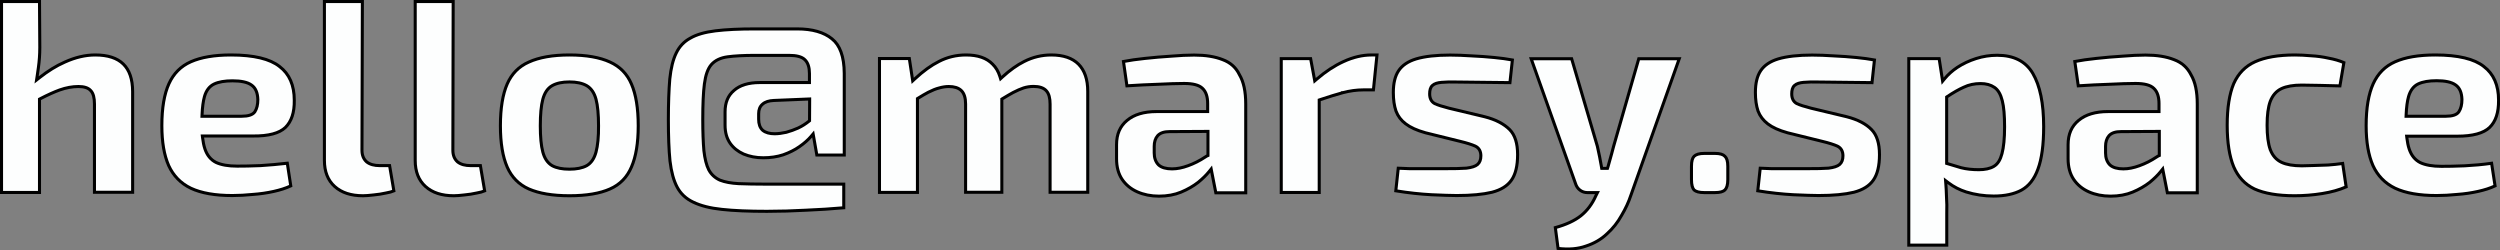
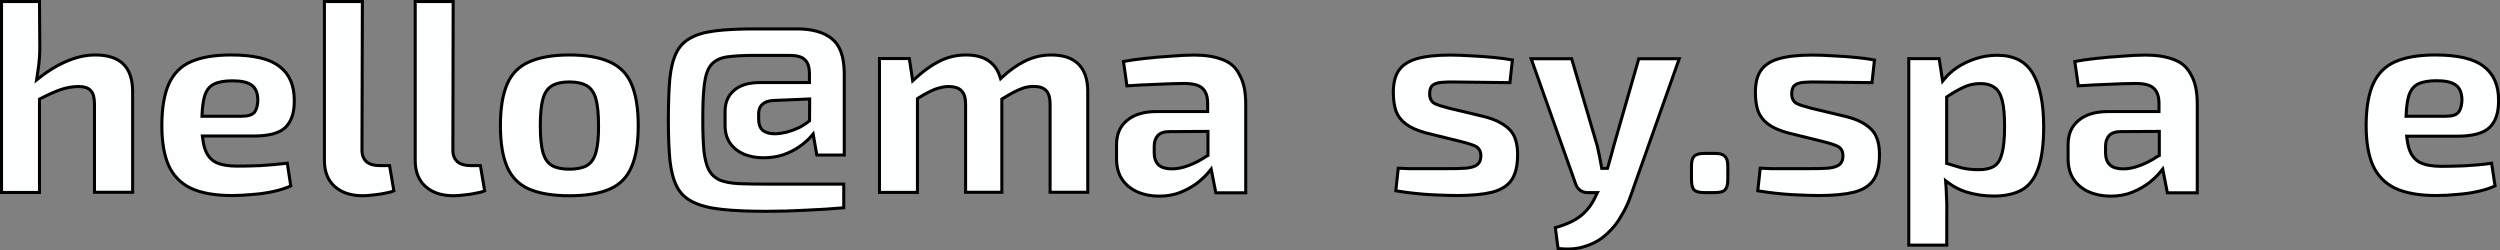
<svg xmlns="http://www.w3.org/2000/svg" width="2456" height="246" viewBox="0 0 2456 246" fill="none">
  <rect x="0" y="0" width="2456" height="246" fill="#808080" stroke="none" />
  <g clip-path="url(#clip0_626_1185)">
    <path d="M63.699 60.975L63.708 60.971L63.718 60.967C73.958 56.339 83.848 54 93.6 54C106.074 54 115.156 57.069 121.138 62.922C127.115 68.77 130.25 77.644 130.3 89.802C130.3 89.803 130.3 89.805 130.3 89.806L130.3 188.9H92.8V102.2C92.8 96.252 91.718 91.63 89.098 88.977C86.664 86.212 82.527 85 77.1 85C71.108 85 64.938 86.137 58.598 88.386L58.598 88.386L58.585 88.391C53.31 90.319 46.95 93.147 39.607 96.969L38.8 97.39V98.3V189.1H1.5V1.5H38.81L39.1 46.6C39.1 46.602 39.1 46.603 39.1 46.605C39.1 53.531 38.605 60.16 37.715 66.491L37.713 66.502C37.315 69.489 36.916 72.178 36.517 74.772L35.941 78.518L38.925 76.181C47.15 69.739 55.342 64.613 63.699 60.975Z" fill="#FDFEFE" stroke="black" stroke-width="3" />
    <path d="M289.1 98.5V98.512L289.1 98.524C289.296 110.667 286.262 119.405 280.357 125.222C274.489 130.803 263.994 133.799 248.419 133.6L248.41 133.6H248.4H200.5H198.806L199.011 135.282C199.518 139.44 200.234 143.047 201.277 146.174C203.382 152.489 207.016 156.931 212.118 159.536L212.14 159.547L212.163 159.558C217.338 161.987 224.283 163.2 232.9 163.2C239.117 163.2 246.74 163.1 255.866 162.699L255.882 162.698L255.898 162.697C264.638 162.127 273.476 161.376 282.237 160.359L285.649 182.627C280.73 184.92 275.18 186.647 268.972 188.036C262.348 189.519 255.523 190.509 248.495 191.004L248.474 191.005L248.453 191.007C241.389 191.704 234.64 192.1 228.2 192.1C211.325 192.1 197.77 189.715 187.543 184.945C177.472 180.101 170.226 172.567 165.67 162.588C161.282 152.54 159 139.566 159 123.5C159 106.012 161.389 92.251 165.965 82.223C170.519 72.242 177.657 65.017 187.505 60.672C197.449 56.285 210.522 54 226.9 54C249.503 54 265.273 57.898 274.666 65.374L274.679 65.384L274.692 65.394C284.237 72.648 289.1 83.655 289.1 98.5ZM198.501 112.638L198.437 114.2H200H237.4C240.543 114.2 243.21 113.867 245.358 113.178C247.506 112.49 249.228 111.414 250.324 109.867L250.344 109.84L250.362 109.811C252.368 106.691 253.3 102.678 253.3 97.8V97.777L253.299 97.753C253.092 91.113 251.103 86.244 246.952 83.465C243.055 80.693 236.763 79.4 228.4 79.4C220.894 79.4 214.841 80.41 210.355 82.546C205.672 84.776 202.544 88.986 200.858 94.888L200.855 94.897C199.613 99.35 198.804 105.276 198.501 112.638Z" fill="#FDFEFE" stroke="black" stroke-width="3" />
    <path d="M360.203 159.021L360.237 159.051L360.273 159.079C363.433 161.562 367.709 162.7 373.2 162.7H382.732L386.932 187.531C385.062 188.333 382.465 189.041 379.141 189.622L379.102 189.629L379.063 189.638C375.243 190.52 371.211 191.111 367.058 191.507L367.04 191.508L367.023 191.511C362.839 192.009 359.409 192.3 356.6 192.3C344.757 192.3 335.555 189.271 328.804 183.186C322.084 177.128 318.7 168.67 318.7 157.6V1.5H355.996L355.6 147.596V147.6C355.6 152.436 357.12 156.28 360.203 159.021Z" fill="#FDFEFE" stroke="black" stroke-width="3" />
    <path d="M449.503 159.021L449.538 159.051L449.573 159.079C452.733 161.562 457.009 162.7 462.5 162.7H471.932L476.132 187.531C474.262 188.333 471.665 189.041 468.341 189.622L468.302 189.629L468.263 189.638C464.443 190.52 460.411 191.111 456.258 191.507L456.24 191.508L456.223 191.511C452.039 192.009 448.609 192.3 445.8 192.3C433.958 192.3 424.755 189.271 418.004 183.186C411.284 177.128 407.9 168.67 407.9 157.6V1.5H445.197L444.9 147.597V147.6C444.9 152.436 446.42 156.28 449.503 159.021Z" fill="#FDFEFE" stroke="black" stroke-width="3" />
    <path d="M599.272 60.962L599.278 60.965C609.041 65.412 616.069 72.537 620.321 82.489L620.323 82.496C624.711 92.637 627 106.311 627 123.6C627 140.586 624.712 154.059 620.325 164.099L620.321 164.111C616.063 174.076 609.132 181.288 599.295 185.628L599.29 185.63C589.453 190.012 576.186 192.3 559.4 192.3C542.823 192.3 529.55 190.015 519.506 185.628C509.756 181.283 502.627 174.061 498.275 164.099C493.888 154.059 491.6 140.586 491.6 123.6C491.6 106.208 493.889 92.538 498.275 82.501C502.63 72.532 509.662 65.315 519.505 60.972L519.514 60.969L519.523 60.965C529.56 56.385 542.826 54 559.4 54C576.077 54 589.339 56.385 599.272 60.962ZM576.423 162.714L576.435 162.707L576.448 162.7C580.905 160.138 583.885 155.528 585.549 149.286C587.197 143.108 588.1 134.562 588 123.593C588 112.45 587.199 103.8 585.549 97.614C583.88 91.352 580.896 86.868 576.472 84.214L576.46 84.207L576.448 84.2C572.142 81.724 566.455 80.5 559.4 80.5C552.345 80.5 546.658 81.724 542.352 84.2C537.895 86.763 534.915 91.372 533.251 97.614C531.601 103.801 530.8 112.454 530.8 123.6C530.8 134.549 531.601 143.1 533.251 149.286C534.92 155.548 537.904 160.032 542.328 162.686L542.352 162.701L542.377 162.714C546.682 165.082 552.364 166.2 559.4 166.2C566.436 166.2 572.118 165.082 576.423 162.714Z" fill="#FDFEFE" stroke="black" stroke-width="3" />
    <path d="M817.351 38.162L817.359 38.168L817.366 38.174C825.144 44.359 829.3 55.495 829.4 72.104V152.3H802.46L799.377 134.741L798.827 131.602L796.759 134.027C793.957 137.312 790.158 140.728 785.345 144.068L785.338 144.072C780.771 147.279 775.502 149.919 769.415 152.08C763.49 154.021 756.956 155 749.8 155C742.691 155 736.294 153.736 730.496 151.323C724.92 148.821 720.455 145.288 717.234 140.648C713.938 135.843 712.3 130.055 712.3 123V109.9C712.3 100.751 715.17 93.903 720.975 88.94L720.985 88.931L720.995 88.922C726.829 83.747 735.222 81.1 746.4 81.1H793.7H795.2V79.6V72.2C795.2 66.222 793.766 61.528 790.64 58.619C787.684 55.682 782.348 54.4 775.2 54.4H741.7C730.563 54.4 721.591 54.901 714.8 55.813L714.797 55.814C707.944 56.748 702.579 59.267 698.882 63.4L698.879 63.404C695.379 67.341 693.126 73.805 692.013 82.405C690.9 90.804 690.4 102.483 690.4 117.4C690.4 129.829 690.801 139.975 691.506 148.031L691.508 148.051L691.51 148.072C692.419 155.95 693.946 162.147 696.258 166.771L696.268 166.789L696.277 166.808C698.74 171.411 702.496 174.84 707.291 176.971L707.322 176.985L707.353 176.997C712.151 178.874 718.122 179.993 725.518 180.398L725.529 180.398L725.54 180.399C733.062 180.7 742.182 180.9 753.1 180.9H828.9V204.124C816.666 205.168 804.348 206.02 791.942 206.501L791.93 206.502L791.918 206.502C779.142 207.201 766.269 207.6 753.4 207.6C735.727 207.6 720.988 207.001 709.264 205.709L709.252 205.708C697.568 204.52 688.152 202.052 680.956 198.551L680.948 198.547L680.94 198.544C674.012 195.272 668.76 190.39 665.321 183.99C661.844 177.518 659.479 168.925 658.191 158.137C657.099 147.208 656.6 133.668 656.6 117.5C656.6 101.535 657.099 88.284 657.994 77.64C659.084 67.039 661.156 58.539 664.346 52.063L664.35 52.055L664.354 52.047C667.417 45.632 672.093 40.769 678.112 37.52L678.136 37.507L678.16 37.493C684.213 33.938 692.487 31.576 702.884 30.289C713.299 28.999 726.331 28.4 741.9 28.4H783.2C798.196 28.4 809.511 31.756 817.351 38.162ZM794.742 119.068L795.296 118.62L795.3 117.908L795.4 98.808L795.408 97.236L793.838 97.301L760.138 98.701L760.135 98.701C755.374 98.908 751.682 100.051 749.12 102.364C746.494 104.53 745.3 107.811 745.3 111.7V117.1C745.3 121.745 746.467 125.421 749.286 128.006L749.324 128.04L749.363 128.071C752.223 130.36 756.204 131.4 760.9 131.4C764.541 131.4 768.355 130.88 772.429 129.963L772.464 129.956L772.498 129.946C776.577 128.824 780.448 127.398 784.109 125.771L784.126 125.763L784.142 125.756C788.058 123.901 791.558 121.635 794.742 119.068Z" fill="#FDFEFE" stroke="black" stroke-width="3" />
    <path d="M1006.27 60.342L1006.28 60.339C1014.57 56.144 1023.44 54 1032.8 54C1044.75 54 1053.6 57.129 1059.53 63.056C1065.47 69.092 1068.6 77.862 1068.6 89.8V188.9H1031.6V102.2C1031.6 96.481 1030.49 92.016 1027.92 89.198C1025.3 86.235 1020.98 84.9 1015.4 84.9C1011.95 84.9 1008.7 85.424 1005.66 86.367L1005.63 86.374L1005.61 86.382C1002.64 87.405 999.173 88.835 995.301 90.873L995.288 90.879L995.275 90.887C992.359 92.496 988.838 94.507 984.914 96.922L984.2 97.362V98.2V188.9H948.6V102.2C948.6 96.228 947.269 91.731 944.339 88.918L944.338 88.917C941.551 86.246 937.406 85 932.1 85C928.946 85 925.715 85.523 922.514 86.45C919.459 87.192 915.951 88.647 911.929 90.658L911.91 90.668L911.892 90.678C909.06 92.195 905.732 94.111 902.008 96.426L901.3 96.866V97.7V189H864V57.5H893.311L896.217 76.625L896.643 79.427L898.72 77.5C906.948 69.867 914.832 64.161 922.471 60.342L922.48 60.337L922.49 60.332C930.57 56.146 939.432 54 949 54C960.748 54 969.297 57.03 975.123 63.044L975.139 63.06L975.155 63.076C978.354 66.181 980.734 70.156 982.269 75.049L982.976 77.303L984.715 75.704C992.036 68.977 999.223 63.866 1006.27 60.342Z" fill="#FDFEFE" stroke="black" stroke-width="3" />
    <path d="M1201.15 58.594L1201.16 58.6L1201.18 58.606C1208.64 61.38 1214.22 66.222 1217.64 73.442L1217.67 73.504L1217.71 73.564C1221.72 80.343 1223.8 89.841 1223.8 102.2V189.4H1194.43L1190.47 169.211L1189.85 166.051L1187.83 168.559C1185.02 172.054 1181.4 175.577 1177.07 179.127C1172.28 182.834 1166.7 186.065 1160.32 188.715C1154.03 191.328 1146.73 192.7 1138.6 192.7C1130.69 192.7 1123.5 191.235 1117.21 188.43C1110.96 185.639 1105.98 181.518 1102.34 176.162C1098.74 170.758 1096.9 164.065 1096.9 156V142.1C1096.9 131.779 1100.35 123.932 1107.25 118.259L1107.26 118.252C1114.11 112.546 1123.72 109.6 1136.2 109.6H1184.9H1186.4V108.1V101.8C1186.4 95.215 1184.86 90.127 1181.34 86.822C1177.98 83.478 1171.74 82 1163.4 82C1156.57 82 1147.84 82.301 1137.54 82.801C1127.66 83.089 1117.5 83.653 1107.09 84.314L1103.69 60.399C1109.82 59.228 1116.89 58.225 1124.76 57.392C1133.35 56.493 1141.82 55.695 1150.29 55.197L1150.3 55.196L1150.32 55.195C1158.9 54.497 1166.46 54.1 1173.1 54.1C1184.28 54.1 1193.58 55.585 1201.15 58.594ZM1138.14 161.961L1138.16 161.983L1138.18 162.004C1141.09 164.675 1145.64 165.9 1151.4 165.9C1156.31 165.9 1161.58 164.857 1167.11 162.81C1172.81 160.772 1178.51 157.927 1183.99 154.275C1184.29 154.101 1184.59 153.906 1184.83 153.745C1184.9 153.7 1184.96 153.657 1185.02 153.618C1185.33 153.414 1185.57 153.275 1185.79 153.179L1186.7 152.789V151.8V130.6V129.092L1185.19 129.1L1149 129.3C1149 129.3 1149 129.3 1149 129.3C1143.92 129.301 1139.91 130.436 1137.29 133.286L1137.28 133.301L1137.27 133.316C1134.96 135.968 1133.9 139.559 1133.9 143.8V150.3C1133.9 155.088 1135.29 159.11 1138.14 161.961Z" fill="#FDFEFE" stroke="black" stroke-width="3" />
-     <path d="M1319.92 60.465L1319.93 60.464C1329.36 56.139 1338.55 54 1347.3 54H1352.74L1349.25 88.3H1339.4C1332.86 88.3 1326.13 89.22 1319.12 91.049L1319.11 91.05L1319.11 91.052C1313.17 92.663 1305.74 94.973 1297.03 97.877L1296 98.219V99.3V189.1H1258.7V57.6H1287.55L1291.13 76.873L1291.6 79.444L1293.58 77.735C1302.29 70.215 1311.07 64.498 1319.92 60.465Z" fill="#FDFEFE" stroke="black" stroke-width="3" />
    <path d="M1423.33 106.254L1423.34 106.256L1423.35 106.259L1458.44 114.656C1469.55 117.51 1477.58 121.804 1483.13 127.356C1488.25 132.565 1490.9 140.708 1490.9 151.9C1490.9 163.046 1488.82 171.294 1484.87 176.94C1480.93 182.566 1474.69 186.507 1465.83 188.846C1456.89 191.005 1445.33 192.1 1431.1 192.1C1425.54 192.1 1417.27 191.802 1406.18 191.302C1395.53 190.726 1383.85 189.502 1371.24 187.45L1373.64 165.246C1375.25 165.305 1377.07 165.381 1379.09 165.467C1380.82 165.54 1382.71 165.619 1384.74 165.699L1384.77 165.7H1384.8H1384.83H1384.86H1384.89H1384.92H1384.95H1384.98H1385.01H1385.04H1385.07H1385.1H1385.13H1385.16H1385.19H1385.22H1385.25H1385.28H1385.31H1385.34H1385.37H1385.4H1385.43H1385.46H1385.49H1385.52H1385.55H1385.58H1385.61H1385.64H1385.67H1385.7H1385.73H1385.76H1385.79H1385.82H1385.85H1385.88H1385.91H1385.94H1385.97H1386H1386.03H1386.06H1386.09H1386.12H1386.15H1386.18H1386.21H1386.25H1386.28H1386.31H1386.34H1386.37H1386.4H1386.43H1386.46H1386.49H1386.52H1386.55H1386.58H1386.61H1386.64H1386.67H1386.7H1386.73H1386.76H1386.79H1386.82H1386.85H1386.88H1386.91H1386.95H1386.98H1387.01H1387.04H1387.07H1387.1H1387.13H1387.16H1387.19H1387.22H1387.25H1387.28H1387.31H1387.34H1387.37H1387.4H1387.43H1387.47H1387.5H1387.53H1387.56H1387.59H1387.62H1387.65H1387.68H1387.71H1387.74H1387.77H1387.8H1387.83H1387.87H1387.9H1387.93H1387.96H1387.99H1388.02H1388.05H1388.08H1388.11H1388.14H1388.17H1388.21H1388.24H1388.27H1388.3H1388.33H1388.36H1388.39H1388.42H1388.45H1388.48H1388.52H1388.55H1388.58H1388.61H1388.64H1388.67H1388.7H1388.73H1388.76H1388.79H1388.83H1388.86H1388.89H1388.92H1388.95H1388.98H1389.01H1389.04H1389.08H1389.11H1389.14H1389.17H1389.2H1389.23H1389.26H1389.29H1389.33H1389.36H1389.39H1389.42H1389.45H1389.48H1389.51H1389.54H1389.58H1389.61H1389.64H1389.67H1389.7H1389.73H1389.76H1389.8H1389.83H1389.86H1389.89H1389.92H1389.95H1389.98H1390.02H1390.05H1390.08H1390.11H1390.14H1390.17H1390.21H1390.24H1390.27H1390.3H1390.33H1390.36H1390.39H1390.43H1390.46H1390.49H1390.52H1390.55H1390.58H1390.62H1390.65H1390.68H1390.71H1390.74H1390.78H1390.81H1390.84H1390.87H1390.9H1390.93H1390.97H1391H1391.03H1391.06H1391.09H1391.12H1391.16H1391.19H1391.22H1391.25H1391.28H1391.32H1391.35H1391.38H1391.41H1391.44H1391.48H1391.51H1391.54H1391.57H1391.6H1391.64H1391.67H1391.7H1391.73H1391.76H1391.8H1391.83H1391.86H1391.89H1391.92H1391.96H1391.99H1392.02H1392.05H1392.08H1392.12H1392.15H1392.18H1392.21H1392.25H1392.28H1392.31H1392.34H1392.37H1392.41H1392.44H1392.47H1392.5H1392.54H1392.57H1392.6H1392.63H1392.67H1392.7H1392.73H1392.76H1392.79H1392.83H1392.86H1392.89H1392.92H1392.96H1392.99H1393.02H1393.05H1393.09H1393.12H1393.15H1393.18H1393.22H1393.25H1393.28H1393.31H1393.35H1393.38H1393.41H1393.44H1393.48H1393.51H1393.54H1393.58H1393.61H1393.64H1393.67H1393.71H1393.74H1393.77H1393.8H1393.84H1393.87H1393.9H1393.93H1393.97H1394H1394.03H1394.07H1394.1H1394.13H1394.16H1394.2H1394.23H1394.26H1394.3H1394.33H1394.36H1394.39H1394.43H1394.46H1394.49H1394.53H1394.56H1394.59H1394.62H1394.66H1394.69H1394.72H1394.76H1394.79H1394.82H1394.86H1394.89H1394.92H1394.95H1394.99H1395.02H1395.05H1395.09H1395.12H1395.15H1395.19H1395.22H1395.25H1395.29H1395.32H1395.35H1395.39H1395.42H1395.45H1395.49H1395.52H1395.55H1395.59H1395.62H1395.65H1395.69H1395.72H1395.75H1395.79H1395.82H1395.85H1395.89H1395.92H1395.95H1395.99H1396.02H1396.05H1396.09H1396.12H1396.15H1396.19H1396.22H1396.25H1396.29H1396.32H1396.35H1396.39H1396.42H1396.45H1396.49H1396.52H1396.55H1396.59H1396.62H1396.66H1396.69H1396.72H1396.76H1396.79H1396.82H1396.86H1396.89H1396.92H1396.96H1396.99H1397.03H1397.06H1397.09H1397.13H1397.16H1397.19H1397.23H1397.26H1397.3H1397.33H1397.36H1397.4H1397.43H1397.47H1397.5H1397.53H1397.57H1397.6H1397.64H1397.67H1397.7H1397.74H1397.77H1397.8H1397.84H1397.87H1397.91H1397.94H1397.97H1398.01H1398.04H1398.08H1398.11H1398.15H1398.18H1398.21H1398.25H1398.28H1398.32H1398.35H1398.38H1398.42H1398.45H1398.49H1398.52H1398.56H1398.59H1398.62H1398.66H1398.69H1398.73H1398.76H1398.8H1398.83H1398.86H1398.9H1398.93H1398.97H1399H1399.04H1399.07H1399.1H1399.14H1399.17H1399.21H1399.24H1399.28H1399.31H1399.35H1399.38H1399.41H1399.45H1399.48H1399.52H1399.55H1399.59H1399.62H1399.66H1399.69H1399.73H1399.76H1399.79H1399.83H1399.86H1399.9H1399.93H1399.97H1400H1400.04H1400.07H1400.11H1400.14H1400.18H1400.21H1400.25H1400.28H1400.32H1400.35H1400.39H1400.42H1400.45H1400.49H1400.52H1400.56H1400.59H1400.63H1400.66H1400.7H1400.73H1400.77H1400.8H1400.84H1400.87H1400.91H1400.94H1400.98H1401.01H1401.05H1401.08H1401.12H1401.15H1401.19H1401.22H1401.26H1401.29H1401.33H1401.36H1401.4H1401.43H1401.47H1401.5H1401.54H1401.57H1401.61H1401.64H1401.68H1401.71H1401.75H1401.78H1401.82H1401.85H1401.88H1401.92H1401.95H1401.99H1402.02H1402.06H1402.09H1402.13H1402.16H1402.2H1402.23H1402.26H1402.3H1402.33H1402.37H1402.4H1402.44H1402.47H1402.51H1402.54H1402.58H1402.61H1402.65H1402.68H1402.72H1402.75H1402.78H1402.82H1402.85H1402.89H1402.92H1402.96H1402.99H1403.03H1403.06H1403.1H1403.13H1403.17H1403.2H1403.24H1403.27H1403.3H1403.34H1403.37H1403.41H1403.44H1403.48H1403.51H1403.55H1403.58H1403.62H1403.65H1403.69H1403.72H1403.76H1403.79H1403.83H1403.86H1403.89H1403.93H1403.96H1404H1404.03H1404.07H1404.1H1404.14H1404.17H1404.21H1404.24H1404.28H1404.31H1404.35H1404.38H1404.42H1404.45H1404.49H1404.52H1404.55H1404.59H1404.62H1404.66H1404.69H1404.73H1404.76H1404.8H1404.83H1404.87H1404.9H1404.94H1404.97H1405.01H1405.04H1405.08H1405.11H1405.15H1405.18H1405.22H1405.25H1405.29H1405.32H1405.35H1405.39H1405.42H1405.46H1405.49H1405.53H1405.56H1405.6H1405.63H1405.67H1405.7H1405.74H1405.77H1405.81H1405.84H1405.88H1405.91H1405.95H1405.98H1406.02H1406.05H1406.09H1406.12H1406.16H1406.19H1406.23H1406.26H1406.3H1406.33H1406.36H1406.4H1406.43H1406.47H1406.5H1406.54H1406.57H1406.61H1406.64H1406.68H1406.71H1406.75H1406.78H1406.82H1406.85H1406.89H1406.92H1406.96H1406.99H1407.03H1407.06H1407.1H1407.13H1407.17H1407.2H1407.24H1407.27H1407.31H1407.34H1407.38H1407.41H1407.45H1407.48H1407.52H1407.55H1407.59H1407.62H1407.66H1407.69H1407.73H1407.76H1407.8H1407.83H1407.86H1407.9H1407.93H1407.97H1408H1408.04H1408.07H1408.11H1408.14H1408.18H1408.21H1408.25H1408.28H1408.32H1408.35H1408.39H1408.42H1408.46H1408.49H1408.53H1408.56H1408.6H1408.63H1408.67H1408.7H1408.74H1408.77H1408.81H1408.84H1408.88H1408.91H1408.95H1408.98H1409.02H1409.05H1409.09H1409.12H1409.16H1409.19H1409.23H1409.26H1409.3H1409.33H1409.37H1409.4H1409.44H1409.47H1409.51H1409.54H1409.58H1409.61H1409.65H1409.68H1409.72H1409.75H1409.79H1409.82H1409.86H1409.89H1409.93H1409.96H1410H1410.03H1410.07H1410.1H1410.14H1410.17H1410.21H1410.24H1410.28H1410.31H1410.35H1410.38H1410.42H1410.45H1410.49H1410.52H1410.56H1410.59H1410.63H1410.66H1410.7H1410.73H1410.77H1410.8H1410.84H1410.87H1410.91H1410.94H1410.98H1411.01H1411.05H1411.08H1411.12H1411.15H1411.19H1411.22H1411.26H1411.29H1411.33H1411.36H1411.4H1411.43H1411.47H1411.5H1411.54H1411.57H1411.61H1411.64H1411.68H1411.71H1411.75H1411.78H1411.82H1411.85H1411.89H1411.92H1411.96H1411.99H1412.03H1412.06H1412.1H1412.13H1412.17H1412.2H1412.24H1412.27H1412.31H1412.34H1412.38H1412.42H1412.45H1412.49H1412.52H1412.56H1412.59H1412.63H1412.66H1412.7H1412.73H1412.77H1412.8H1412.84H1412.87H1412.91H1412.94H1412.98H1413.01H1413.05H1413.08H1413.12H1413.15H1413.19H1413.22H1413.26H1413.29H1413.33H1413.36H1413.4H1413.43H1413.47H1413.5H1413.54H1413.57H1413.61H1413.64H1413.68H1413.71H1413.75H1413.78H1413.82H1413.85H1413.89H1413.92H1413.96H1413.99H1414.03H1414.06H1414.1H1414.13H1414.17H1414.2H1414.24H1414.27H1414.31H1414.35H1414.38H1414.42H1414.45H1414.49H1414.52H1414.56H1414.59H1414.63H1414.66H1414.7H1414.73H1414.77H1414.8H1414.84H1414.87H1414.91H1414.94H1414.98H1415.01H1415.05H1415.08H1415.12H1415.15H1415.19H1415.22H1415.26H1415.29H1415.33H1415.36H1415.4H1415.43H1415.47H1415.5H1415.54H1415.57H1415.61H1415.64H1415.68H1415.71H1415.75H1415.79H1415.82H1415.86H1415.89H1415.93H1415.96H1416H1416.03H1416.07H1416.1H1416.14H1416.17H1416.21H1416.24H1416.28H1416.31H1416.35H1416.38H1416.42H1416.45H1416.49H1416.52H1416.56H1416.59H1416.63H1416.66H1416.7H1416.73H1416.77H1416.8H1416.84H1416.87H1416.91H1416.94H1416.98H1417.02H1417.05H1417.09H1417.12H1417.16H1417.19H1417.23H1417.26H1417.3H1417.33H1417.37H1417.4H1417.44H1417.47H1417.51H1417.54H1417.58H1417.61H1417.65H1417.68H1417.72H1417.75H1417.79H1417.82H1417.86H1417.89H1417.93H1417.96H1418H1418.03H1418.07H1418.1H1418.14H1418.18H1418.21H1418.25H1418.28H1418.32H1418.35H1418.39H1418.42H1418.46H1418.49H1418.53H1418.56H1418.6H1418.63H1418.67H1418.7H1418.74H1418.77H1418.81H1418.84H1418.88H1418.91H1418.95H1418.98H1419.02H1419.05H1419.09H1419.12H1419.16H1419.19H1419.23H1419.26H1419.3C1428.49 165.7 1435.65 165.601 1440.62 165.195L1440.65 165.193L1440.68 165.189C1445.62 164.584 1449.43 163.449 1451.6 161.521C1453.82 159.547 1454.8 156.671 1454.8 153.1C1454.8 150.917 1454.39 148.973 1453.47 147.33C1452.54 145.672 1451.15 144.419 1449.35 143.55L1449.34 143.541L1449.32 143.533C1446.09 142.078 1441.09 140.452 1434.35 138.842C1434.35 138.842 1434.35 138.841 1434.35 138.841L1400.38 130.449C1391.9 128.079 1385.5 125.148 1381.01 121.709L1381.01 121.705L1381 121.7C1376.43 118.271 1373.31 114.109 1371.41 109.094C1369.68 103.991 1368.8 97.969 1368.8 90.8C1368.8 81.672 1370.57 74.599 1373.95 69.532C1377.51 64.196 1383.27 60.266 1391.33 57.838C1399.64 55.394 1410.68 54.1 1424.6 54.1C1431.06 54.1 1438.12 54.398 1445.7 54.897L1445.72 54.898L1445.74 54.899C1453.3 55.197 1460.67 55.794 1467.96 56.493C1474.55 57.134 1480.53 57.941 1485.76 58.914L1483.36 81.169C1475.1 80.99 1466.75 80.9 1458.32 80.9C1449.62 80.7 1441.02 80.6 1432.72 80.6C1425.72 80.4 1420.16 80.498 1416.26 80.906C1412.28 81.215 1409.17 82.149 1407.2 83.986C1405.2 85.736 1404.5 88.71 1404.5 92.2C1404.5 96.587 1406.07 99.878 1409.37 101.711L1409.41 101.732L1409.45 101.751C1412.29 103.12 1417.01 104.65 1423.33 106.254Z" fill="#FDFEFE" stroke="black" stroke-width="3" />
    <path d="M1649.68 57.7L1602.19 191.799L1602.18 191.816L1602.17 191.832C1600.01 198.417 1596.96 205.016 1593.01 211.631L1593 211.654L1592.99 211.676C1589.27 218.429 1584.47 224.497 1578.6 229.785L1578.58 229.798L1578.57 229.812C1572.95 235.142 1566.05 239.135 1557.94 241.774L1557.92 241.779L1557.9 241.786C1550.25 244.493 1541.17 245.332 1530.64 244.058L1527.96 223.607C1538.48 220.711 1546.86 216.853 1553.03 211.977L1553.04 211.969C1559.34 206.911 1564.27 200.32 1567.86 192.137L1568.24 191.371L1569.33 189.2H1566.9H1559.5C1556.72 189.2 1554.34 188.402 1552.2 186.8C1550.08 185.207 1548.65 183.083 1547.83 180.455L1547.82 180.426L1547.81 180.398L1504.22 57.7H1543.98L1569.24 143.663C1569.59 145.352 1569.96 147.062 1570.33 148.764L1570.33 148.769C1570.71 150.495 1571.08 152.212 1571.43 153.903C1572.04 156.838 1572.56 159.848 1573.09 162.828C1573.17 163.273 1573.24 163.717 1573.32 164.161L1573.54 165.4H1574.8H1578.1H1579.18L1579.52 164.374C1580.14 162.525 1580.65 160.588 1581.15 158.593C1582.77 153.055 1584.03 148.244 1585.09 144.177C1585.15 143.982 1585.2 143.789 1585.25 143.597L1609.93 57.7H1649.68Z" fill="#FDFEFE" stroke="black" stroke-width="3" />
    <path d="M1694.49 153.509L1694.54 153.562L1694.59 153.61C1696.31 155.171 1697.4 158.22 1697.4 163.4V176.5C1697.4 181.659 1696.32 184.861 1694.54 186.639C1692.98 188.198 1689.91 189.2 1684.7 189.2H1674.4C1669.26 189.2 1666.05 188.226 1664.26 186.638C1662.67 184.849 1661.7 181.635 1661.7 176.5V163.4C1661.7 158.191 1662.7 155.119 1664.26 153.561C1666.04 151.783 1669.24 150.7 1674.4 150.7H1684.7C1689.88 150.7 1692.93 151.791 1694.49 153.509Z" fill="#FDFEFE" stroke="black" stroke-width="3" />
    <path d="M1779.03 106.254L1779.04 106.256L1779.05 106.259L1814.14 114.656C1825.26 117.512 1833.28 121.806 1838.62 127.342L1838.63 127.351C1843.75 132.56 1846.4 140.704 1846.4 151.9C1846.4 163.046 1844.32 171.294 1840.37 176.94C1836.43 182.566 1830.19 186.507 1821.33 188.846C1812.39 191.005 1800.83 192.1 1786.6 192.1C1781.04 192.1 1772.77 191.802 1761.68 191.302C1751.12 190.726 1739.45 189.502 1726.84 187.45L1729.24 165.246C1730.85 165.305 1732.67 165.381 1734.69 165.467C1736.42 165.54 1738.31 165.619 1740.34 165.699L1740.37 165.7H1740.4H1740.43H1740.46H1740.49H1740.52H1740.55H1740.58H1740.61H1740.64H1740.67H1740.7H1740.73H1740.76H1740.79H1740.82H1740.85H1740.88H1740.91H1740.94H1740.97H1741H1741.03H1741.06H1741.09H1741.12H1741.15H1741.18H1741.21H1741.24H1741.27H1741.3H1741.33H1741.36H1741.39H1741.42H1741.45H1741.48H1741.51H1741.54H1741.57H1741.6H1741.63H1741.66H1741.69H1741.72H1741.75H1741.78H1741.81H1741.85H1741.88H1741.91H1741.94H1741.97H1742H1742.03H1742.06H1742.09H1742.12H1742.15H1742.18H1742.21H1742.24H1742.27H1742.3H1742.33H1742.36H1742.39H1742.42H1742.45H1742.48H1742.51H1742.55H1742.58H1742.61H1742.64H1742.67H1742.7H1742.73H1742.76H1742.79H1742.82H1742.85H1742.88H1742.91H1742.94H1742.97H1743H1743.03H1743.07H1743.1H1743.13H1743.16H1743.19H1743.22H1743.25H1743.28H1743.31H1743.34H1743.37H1743.4H1743.43H1743.47H1743.5H1743.53H1743.56H1743.59H1743.62H1743.65H1743.68H1743.71H1743.74H1743.77H1743.81H1743.84H1743.87H1743.9H1743.93H1743.96H1743.99H1744.02H1744.05H1744.08H1744.12H1744.15H1744.18H1744.21H1744.24H1744.27H1744.3H1744.33H1744.36H1744.39H1744.43H1744.46H1744.49H1744.52H1744.55H1744.58H1744.61H1744.64H1744.68H1744.71H1744.74H1744.77H1744.8H1744.83H1744.86H1744.89H1744.93H1744.96H1744.99H1745.02H1745.05H1745.08H1745.11H1745.14H1745.18H1745.21H1745.24H1745.27H1745.3H1745.33H1745.36H1745.4H1745.43H1745.46H1745.49H1745.52H1745.55H1745.58H1745.62H1745.65H1745.68H1745.71H1745.74H1745.77H1745.81H1745.84H1745.87H1745.9H1745.93H1745.96H1745.99H1746.03H1746.06H1746.09H1746.12H1746.15H1746.18H1746.22H1746.25H1746.28H1746.31H1746.34H1746.38H1746.41H1746.44H1746.47H1746.5H1746.53H1746.57H1746.6H1746.63H1746.66H1746.69H1746.72H1746.76H1746.79H1746.82H1746.85H1746.88H1746.92H1746.95H1746.98H1747.01H1747.04H1747.08H1747.11H1747.14H1747.17H1747.2H1747.24H1747.27H1747.3H1747.33H1747.36H1747.4H1747.43H1747.46H1747.49H1747.52H1747.56H1747.59H1747.62H1747.65H1747.68H1747.72H1747.75H1747.78H1747.81H1747.85H1747.88H1747.91H1747.94H1747.97H1748.01H1748.04H1748.07H1748.1H1748.14H1748.17H1748.2H1748.23H1748.27H1748.3H1748.33H1748.36H1748.39H1748.43H1748.46H1748.49H1748.52H1748.56H1748.59H1748.62H1748.65H1748.69H1748.72H1748.75H1748.78H1748.82H1748.85H1748.88H1748.91H1748.95H1748.98H1749.01H1749.04H1749.08H1749.11H1749.14H1749.18H1749.21H1749.24H1749.27H1749.31H1749.34H1749.37H1749.4H1749.44H1749.47H1749.5H1749.53H1749.57H1749.6H1749.63H1749.67H1749.7H1749.73H1749.76H1749.8H1749.83H1749.86H1749.9H1749.93H1749.96H1749.99H1750.03H1750.06H1750.09H1750.13H1750.16H1750.19H1750.22H1750.26H1750.29H1750.32H1750.36H1750.39H1750.42H1750.46H1750.49H1750.52H1750.55H1750.59H1750.62H1750.65H1750.69H1750.72H1750.75H1750.79H1750.82H1750.85H1750.89H1750.92H1750.95H1750.99H1751.02H1751.05H1751.09H1751.12H1751.15H1751.19H1751.22H1751.25H1751.29H1751.32H1751.35H1751.38H1751.42H1751.45H1751.49H1751.52H1751.55H1751.59H1751.62H1751.65H1751.69H1751.72H1751.75H1751.79H1751.82H1751.85H1751.89H1751.92H1751.95H1751.99H1752.02H1752.05H1752.09H1752.12H1752.15H1752.19H1752.22H1752.26H1752.29H1752.32H1752.36H1752.39H1752.42H1752.46H1752.49H1752.52H1752.56H1752.59H1752.63H1752.66H1752.69H1752.73H1752.76H1752.79H1752.83H1752.86H1752.9H1752.93H1752.96H1753H1753.03H1753.07H1753.1H1753.13H1753.17H1753.2H1753.23H1753.27H1753.3H1753.34H1753.37H1753.4H1753.44H1753.47H1753.51H1753.54H1753.57H1753.61H1753.64H1753.68H1753.71H1753.75H1753.78H1753.81H1753.85H1753.88H1753.92H1753.95H1753.98H1754.02H1754.05H1754.09H1754.12H1754.16H1754.19H1754.22H1754.26H1754.29H1754.33H1754.36H1754.4H1754.43H1754.46H1754.5H1754.53H1754.57H1754.6H1754.64H1754.67H1754.7H1754.74H1754.77H1754.81H1754.84H1754.88H1754.91H1754.95H1754.98H1755.01H1755.05H1755.08H1755.12H1755.15H1755.19H1755.22H1755.26H1755.29H1755.33H1755.36H1755.39H1755.43H1755.46H1755.5H1755.53H1755.57H1755.6H1755.64H1755.67H1755.71H1755.74H1755.78H1755.81H1755.85H1755.88H1755.92H1755.95H1755.99H1756.02H1756.05H1756.09H1756.12H1756.16H1756.19H1756.23H1756.26H1756.3H1756.33H1756.37H1756.4H1756.44H1756.47H1756.51H1756.54H1756.58H1756.61H1756.65H1756.68H1756.72H1756.75H1756.79H1756.82H1756.86H1756.89H1756.93H1756.96H1757H1757.04H1757.07H1757.11H1757.14H1757.18H1757.21H1757.25H1757.28H1757.32H1757.35H1757.39H1757.42H1757.46H1757.49H1757.53H1757.56H1757.6H1757.63H1757.67H1757.7H1757.74H1757.77H1757.81H1757.84H1757.88H1757.91H1757.95H1757.98H1758.02H1758.05H1758.09H1758.12H1758.16H1758.2H1758.23H1758.27H1758.3H1758.34H1758.37H1758.41H1758.44H1758.48H1758.51H1758.55H1758.58H1758.62H1758.65H1758.69H1758.72H1758.76H1758.79H1758.83H1758.86H1758.9H1758.93H1758.97H1759H1759.04H1759.07H1759.11H1759.14H1759.18H1759.21H1759.25H1759.29H1759.32H1759.36H1759.39H1759.43H1759.46H1759.5H1759.53H1759.57H1759.6H1759.64H1759.67H1759.71H1759.74H1759.78H1759.81H1759.85H1759.88H1759.92H1759.95H1759.99H1760.02H1760.06H1760.09H1760.13H1760.16H1760.2H1760.23H1760.27H1760.3H1760.34H1760.38H1760.41H1760.45H1760.48H1760.52H1760.55H1760.59H1760.62H1760.66H1760.69H1760.73H1760.76H1760.8H1760.83H1760.87H1760.9H1760.94H1760.97H1761.01H1761.04H1761.08H1761.11H1761.15H1761.18H1761.22H1761.25H1761.29H1761.32H1761.36H1761.39H1761.43H1761.46H1761.5H1761.54H1761.57H1761.61H1761.64H1761.68H1761.71H1761.75H1761.78H1761.82H1761.85H1761.89H1761.92H1761.96H1761.99H1762.03H1762.06H1762.1H1762.13H1762.17H1762.2H1762.24H1762.27H1762.31H1762.34H1762.38H1762.41H1762.45H1762.48H1762.52H1762.55H1762.59H1762.62H1762.66H1762.7H1762.73H1762.77H1762.8H1762.84H1762.87H1762.91H1762.94H1762.98H1763.01H1763.05H1763.08H1763.12H1763.15H1763.19H1763.22H1763.26H1763.29H1763.33H1763.36H1763.4H1763.43H1763.47H1763.5H1763.54H1763.57H1763.61H1763.64H1763.68H1763.71H1763.75H1763.79H1763.82H1763.86H1763.89H1763.93H1763.96H1764H1764.03H1764.07H1764.1H1764.14H1764.17H1764.21H1764.24H1764.28H1764.31H1764.35H1764.38H1764.42H1764.45H1764.49H1764.52H1764.56H1764.59H1764.63H1764.66H1764.7H1764.73H1764.77H1764.8H1764.84H1764.88H1764.91H1764.95H1764.98H1765.02H1765.05H1765.09H1765.12H1765.16H1765.19H1765.23H1765.26H1765.3H1765.33H1765.37H1765.4H1765.44H1765.47H1765.51H1765.54H1765.58H1765.61H1765.65H1765.68H1765.72H1765.75H1765.79H1765.82H1765.86H1765.89H1765.93H1765.96H1766H1766.04H1766.07H1766.11H1766.14H1766.18H1766.21H1766.25H1766.28H1766.32H1766.35H1766.39H1766.42H1766.46H1766.49H1766.53H1766.56H1766.6H1766.63H1766.67H1766.7H1766.74H1766.77H1766.81H1766.84H1766.88H1766.91H1766.95H1766.98H1767.02H1767.05H1767.09H1767.12H1767.16H1767.2H1767.23H1767.27H1767.3H1767.34H1767.37H1767.41H1767.44H1767.48H1767.51H1767.55H1767.58H1767.62H1767.65H1767.69H1767.72H1767.76H1767.79H1767.83H1767.86H1767.9H1767.93H1767.97H1768H1768.04H1768.07H1768.11H1768.14H1768.18H1768.21H1768.25H1768.29H1768.32H1768.36H1768.39H1768.43H1768.46H1768.5H1768.53H1768.57H1768.6H1768.64H1768.67H1768.71H1768.74H1768.78H1768.81H1768.85H1768.88H1768.92H1768.95H1768.99H1769.02H1769.06H1769.09H1769.13H1769.16H1769.2H1769.23H1769.27H1769.3H1769.34H1769.38H1769.41H1769.45H1769.48H1769.52H1769.55H1769.59H1769.62H1769.66H1769.69H1769.73H1769.76H1769.8H1769.83H1769.87H1769.9H1769.94H1769.97H1770.01H1770.04H1770.08H1770.11H1770.15H1770.18H1770.22H1770.25H1770.29H1770.32H1770.36H1770.39H1770.43H1770.46H1770.5H1770.54H1770.57H1770.61H1770.64H1770.68H1770.71H1770.75H1770.78H1770.82H1770.85H1770.89H1770.92H1770.96H1770.99H1771.03H1771.06H1771.1H1771.13H1771.17H1771.2H1771.24H1771.27H1771.31H1771.34H1771.38H1771.41H1771.45H1771.48H1771.52H1771.55H1771.59H1771.62H1771.66H1771.7H1771.73H1771.77H1771.8H1771.84H1771.87H1771.91H1771.94H1771.98H1772.01H1772.05H1772.08H1772.12H1772.15H1772.19H1772.22H1772.26H1772.29H1772.33H1772.36H1772.4H1772.43H1772.47H1772.5H1772.54H1772.57H1772.61H1772.64H1772.68H1772.71H1772.75H1772.79H1772.82H1772.86H1772.89H1772.93H1772.96H1773H1773.03H1773.07H1773.1H1773.14H1773.17H1773.21H1773.24H1773.28H1773.31H1773.35H1773.38H1773.42H1773.45H1773.49H1773.52H1773.56H1773.59H1773.63H1773.66H1773.7H1773.73H1773.77H1773.8H1773.84H1773.88H1773.91H1773.95H1773.98H1774.02H1774.05H1774.09H1774.12H1774.16H1774.19H1774.23H1774.26H1774.3H1774.33H1774.37H1774.4H1774.44H1774.47H1774.51H1774.54H1774.58H1774.61H1774.65H1774.68H1774.72H1774.75H1774.79H1774.82H1774.86H1774.89H1774.93H1774.96H1775C1784.19 165.7 1791.35 165.601 1796.32 165.195L1796.35 165.193L1796.38 165.189C1801.32 164.584 1805.13 163.449 1807.3 161.521C1809.52 159.547 1810.5 156.671 1810.5 153.1C1810.5 150.917 1810.09 148.973 1809.17 147.33C1808.24 145.672 1806.85 144.419 1805.05 143.55L1805.04 143.541L1805.02 143.533C1801.79 142.078 1796.79 140.452 1790.05 138.842C1790.05 138.842 1790.05 138.841 1790.05 138.841L1756.08 130.449C1747.6 128.079 1741.2 125.148 1736.71 121.709C1732.22 118.268 1729.01 114.097 1727.11 109.094C1725.38 103.991 1724.5 97.969 1724.5 90.8C1724.5 81.672 1726.27 74.599 1729.65 69.532C1733.21 64.196 1738.97 60.266 1747.03 57.838C1755.34 55.394 1766.38 54.1 1780.3 54.1C1786.76 54.1 1793.82 54.398 1801.4 54.897L1801.42 54.898L1801.44 54.899C1809 55.197 1816.37 55.794 1823.66 56.493C1830.25 57.134 1836.23 57.941 1841.46 58.914L1839.06 81.169C1830.8 80.99 1822.45 80.9 1814.02 80.9C1805.32 80.7 1796.72 80.6 1788.42 80.6C1781.42 80.4 1775.86 80.498 1771.96 80.906C1768.09 81.215 1764.87 82.146 1762.9 83.986C1760.9 85.736 1760.2 88.709 1760.2 92.2C1760.2 96.587 1761.77 99.878 1765.07 101.711L1765.11 101.732L1765.15 101.751C1767.99 103.12 1772.71 104.65 1779.03 106.254Z" fill="#FDFEFE" stroke="black" stroke-width="3" />
    <path d="M1912.5 209.9V240.8H1875.2V57.6H1905.01L1907.92 76.429L1908.43 79.725L1910.55 77.157C1913.86 73.177 1917.84 69.573 1922.63 66.35C1928.31 62.628 1934.49 59.688 1941.26 57.529C1948.01 55.376 1954.86 54.3 1962 54.3C1978.48 54.3 1990.03 60.307 1997.01 72.063C2004.11 84.131 2007.7 101.521 2007.7 124.4C2007.7 142.321 2005.8 156.117 2002.09 166.076L2002.09 166.088C1998.48 176.03 1993.09 182.798 1985.88 186.784C1978.76 190.63 1969.63 192.6 1958.6 192.6C1949.15 192.6 1940.1 191.222 1931.55 188.569C1925.11 186.519 1919.27 183.498 1914.01 179.505L1911.34 177.481L1911.6 180.818C1911.9 184.592 1912.1 188.365 1912.2 192.238L1912.2 192.269L1912.2 192.3C1912.6 198.251 1912.7 204.101 1912.5 209.848L1912.5 209.874V209.9ZM1926.47 164.737L1926.5 164.745L1926.52 164.752C1931.68 166.092 1937.61 166.7 1944 166.7C1949.94 166.7 1954.94 165.681 1958.65 163.498C1962.65 161.209 1965.2 156.855 1966.75 150.884C1968.4 144.799 1969.3 135.95 1969.3 124.7C1969.3 113.572 1968.6 105.02 1967.05 99.031C1965.52 92.896 1963.09 88.366 1959.35 85.861C1955.74 83.352 1951.22 82.1 1945.7 82.1C1939.81 82.1 1934.19 83.235 1929.06 85.741C1924.27 87.884 1918.91 90.927 1913.06 94.855L1912.4 95.301V96.1V159.4V160.518L1913.47 160.838C1916.64 161.783 1919.63 162.681 1922.47 163.535C1923.84 163.946 1925.17 164.347 1926.47 164.737Z" fill="#FDFEFE" stroke="black" stroke-width="3" />
    <path d="M2135.75 58.594L2135.76 58.6L2135.78 58.606C2143.24 61.379 2148.84 66.225 2152.46 73.471L2152.48 73.518L2152.51 73.564C2156.52 80.343 2158.6 89.841 2158.6 102.2V189.4H2129.23L2125.27 169.211L2124.65 166.051L2122.63 168.559C2119.82 172.054 2116.2 175.577 2111.87 179.127C2107.08 182.834 2101.5 186.065 2095.12 188.715C2088.83 191.328 2081.53 192.7 2073.4 192.7C2065.49 192.7 2058.3 191.235 2052.01 188.43C2045.76 185.639 2040.78 181.518 2037.14 176.162C2033.54 170.758 2031.7 164.065 2031.7 156V142.1C2031.7 131.779 2035.15 123.932 2042.05 118.259L2042.06 118.252C2048.91 112.546 2058.52 109.6 2071 109.6H2119.5H2121V108.1V101.8C2121 95.215 2119.46 90.127 2115.94 86.822C2112.58 83.479 2106.44 82 2098 82C2091.07 82 2082.44 82.301 2072.14 82.801C2062.26 83.089 2052.1 83.653 2041.69 84.314L2038.29 60.399C2044.42 59.228 2051.49 58.225 2059.36 57.392C2067.95 56.493 2076.42 55.695 2084.89 55.197L2084.9 55.196L2084.92 55.195C2093.5 54.497 2101.06 54.1 2107.7 54.1C2118.88 54.1 2128.18 55.585 2135.75 58.594ZM2072.74 161.961L2072.76 161.983L2072.78 162.004C2075.69 164.675 2080.24 165.9 2086 165.9C2090.91 165.9 2096.18 164.857 2101.71 162.81C2107.43 160.767 2113.14 157.912 2118.63 154.248C2118.73 154.184 2118.82 154.121 2118.91 154.059C2119.46 153.691 2119.93 153.376 2120.39 153.179L2121.3 152.789V151.8V130.6V129.092L2119.79 129.1L2083.6 129.3C2083.6 129.3 2083.6 129.3 2083.6 129.3C2078.52 129.301 2074.51 130.436 2071.89 133.286L2071.88 133.301L2071.87 133.316C2069.56 135.968 2068.5 139.559 2068.5 143.8V150.3C2068.5 155.088 2069.89 159.11 2072.74 161.961Z" fill="#FDFEFE" stroke="black" stroke-width="3" />
-     <path d="M2287.16 162.099L2287.19 162.098L2287.22 162.096C2291.94 161.732 2296.68 161.285 2301.44 160.604L2304.85 183.591C2297.95 186.582 2290.22 188.706 2281.46 190.119C2272.24 191.606 2263.22 192.3 2254.2 192.3C2237.63 192.3 2224.57 190.016 2214.83 185.639C2205.39 181.109 2198.65 173.799 2194.38 163.819C2190.19 153.669 2188 140.088 2188 123C2188 105.815 2190.19 92.24 2194.38 82.195C2198.84 72.215 2205.78 65.004 2215.42 60.668C2225.15 56.286 2238.12 54 2254.5 54C2259.44 54 2264.7 54.297 2270.47 54.794L2270.5 54.797L2270.52 54.798C2276.24 55.093 2281.95 55.882 2287.67 57.164L2287.7 57.17L2287.73 57.175C2293.2 58.178 2298.13 59.598 2302.62 61.505L2298.74 84.382C2291.91 84.277 2285.35 84.089 2279.04 83.901C2272.43 83.7 2266.62 83.6 2261.3 83.6C2253.09 83.6 2246.35 84.71 2241.36 87.041C2236.25 89.433 2232.62 93.663 2230.3 99.552L2230.3 99.569L2230.29 99.587C2228.2 105.325 2227.2 113.126 2227.2 123C2227.2 133.071 2228.2 141.069 2230.29 146.904L2230.29 146.916L2230.3 146.927C2232.52 152.849 2236.27 157.073 2241.36 159.459C2246.34 161.79 2252.99 162.9 2261.3 162.9C2264.13 162.9 2267.95 162.799 2272.45 162.599C2276.27 162.514 2280.38 162.357 2284.76 162.19C2285.55 162.16 2286.35 162.129 2287.16 162.099Z" fill="#FDFEFE" stroke="black" stroke-width="3" />
    <path d="M2415.66 109.709C2417.67 106.59 2418.6 102.577 2418.6 97.7V97.677L2418.6 97.653C2418.39 91.013 2416.4 86.144 2412.25 83.365C2408.36 80.593 2402.06 79.3 2393.7 79.3C2386.19 79.3 2380.14 80.31 2375.66 82.446C2370.96 84.681 2367.84 89.001 2366.16 94.888L2366.16 94.897C2364.91 99.35 2364.1 105.276 2363.8 112.638L2363.74 114.2H2365.3H2402.7C2405.89 114.2 2408.59 113.868 2410.74 113.163C2412.9 112.458 2414.62 111.342 2415.66 109.709ZM2415.66 109.709C2415.66 109.71 2415.66 109.711 2415.66 109.711L2414.4 108.9L2415.66 109.709C2415.66 109.709 2415.66 109.709 2415.66 109.709ZM2421.27 162.899L2421.27 162.898L2421.28 162.898C2430.03 162.423 2438.88 161.676 2447.74 160.401L2451.15 182.627C2446.23 184.92 2440.68 186.647 2434.47 188.036C2427.85 189.519 2421.02 190.509 2413.99 191.004L2413.97 191.005L2413.95 191.007C2406.89 191.704 2400.14 192.1 2393.7 192.1C2376.82 192.1 2363.27 189.715 2353.04 184.945C2342.97 180.101 2335.73 172.567 2331.17 162.588C2326.78 152.54 2324.5 139.566 2324.5 123.5C2324.5 106.012 2326.89 92.251 2331.46 82.223C2336.02 72.242 2343.16 65.017 2353.01 60.672C2362.95 56.285 2376.02 54 2392.4 54C2415 54 2430.77 57.898 2440.17 65.374L2440.18 65.384L2440.19 65.394C2449.74 72.648 2454.6 83.655 2454.6 98.5L2454.6 98.512C2454.7 110.678 2451.76 119.408 2445.76 125.218C2439.89 130.805 2429.39 133.8 2413.9 133.8H2366H2364.31L2364.51 135.482C2365.02 139.64 2365.73 143.247 2366.78 146.374C2368.88 152.689 2372.52 157.131 2377.62 159.736L2377.64 159.747L2377.66 159.758C2382.84 162.187 2389.78 163.4 2398.4 163.4C2404.52 163.4 2412.14 163.3 2421.27 162.899Z" fill="#FDFEFE" stroke="black" stroke-width="3" />
  </g>
  <defs>
    <clipPath id="clip0_626_1185">
      <rect width="2456" height="246" fill="white" />
    </clipPath>
  </defs>
</svg>